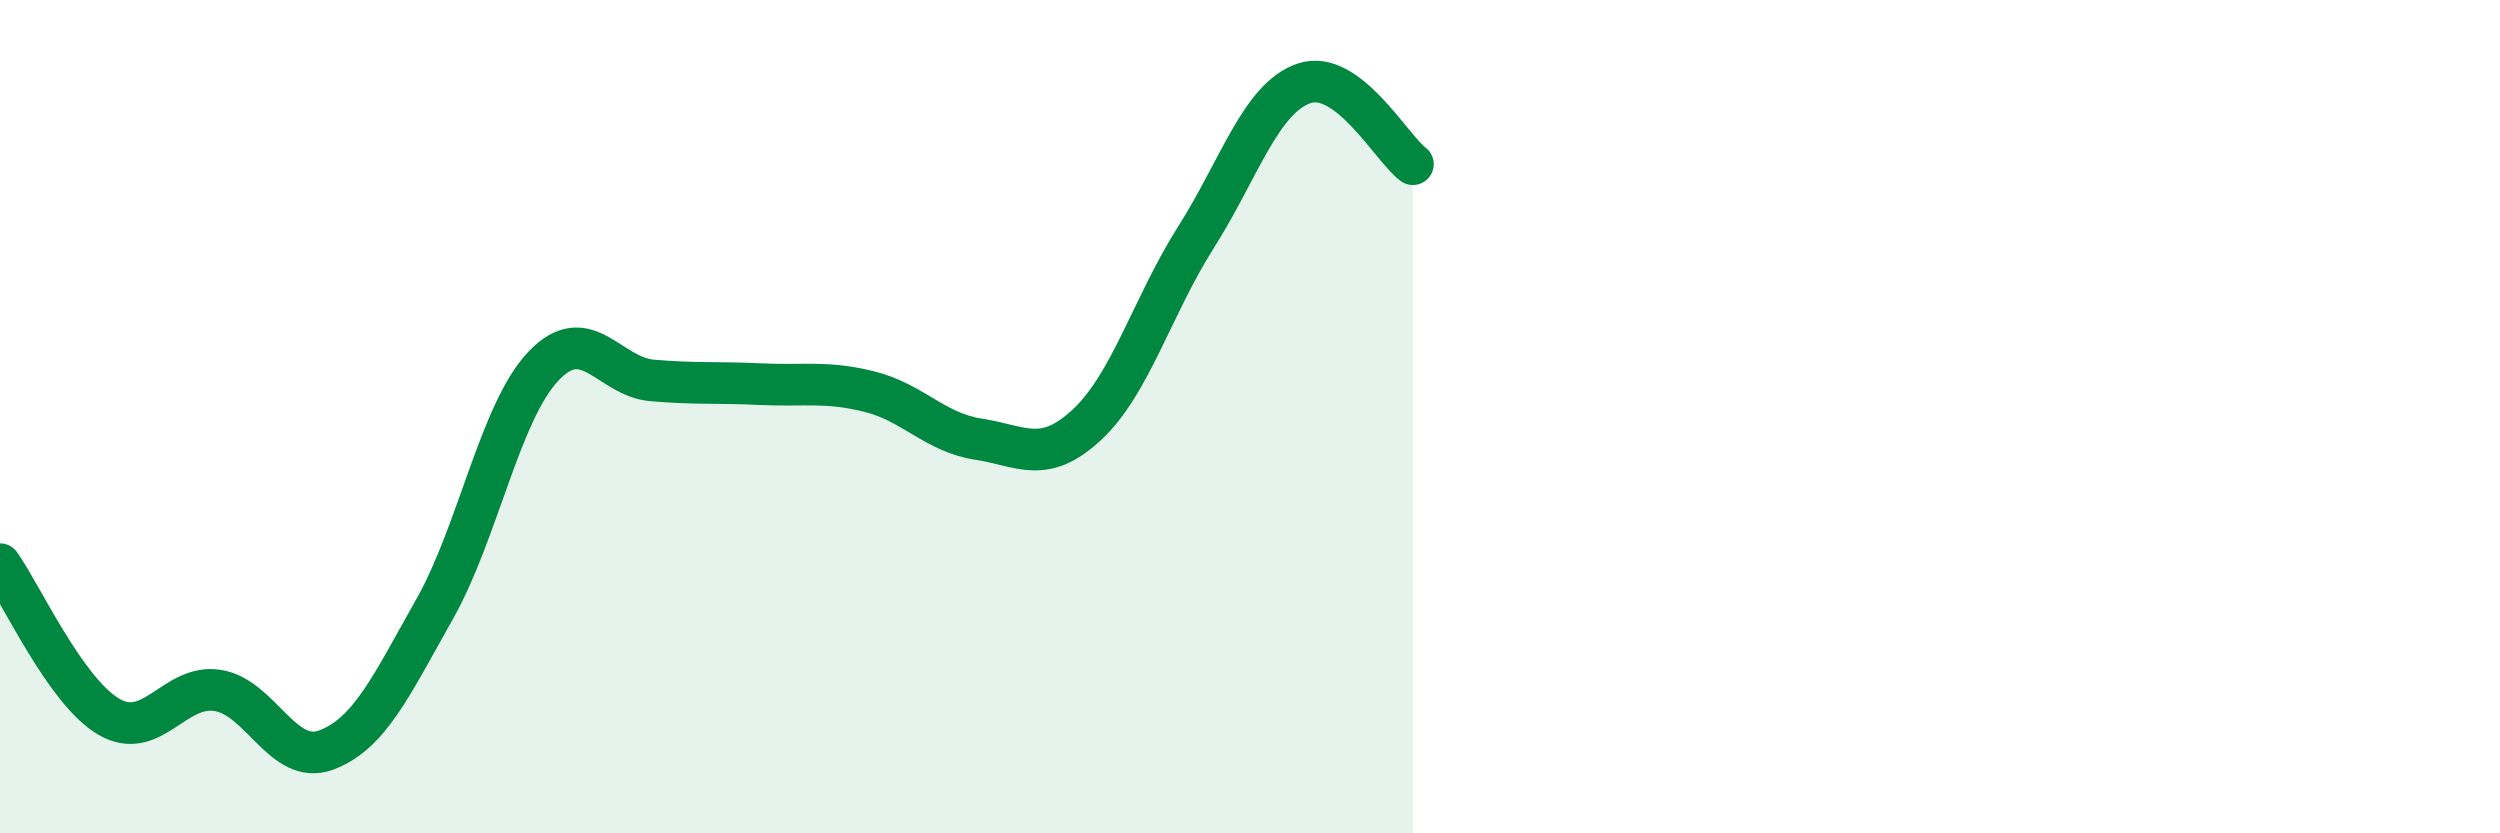
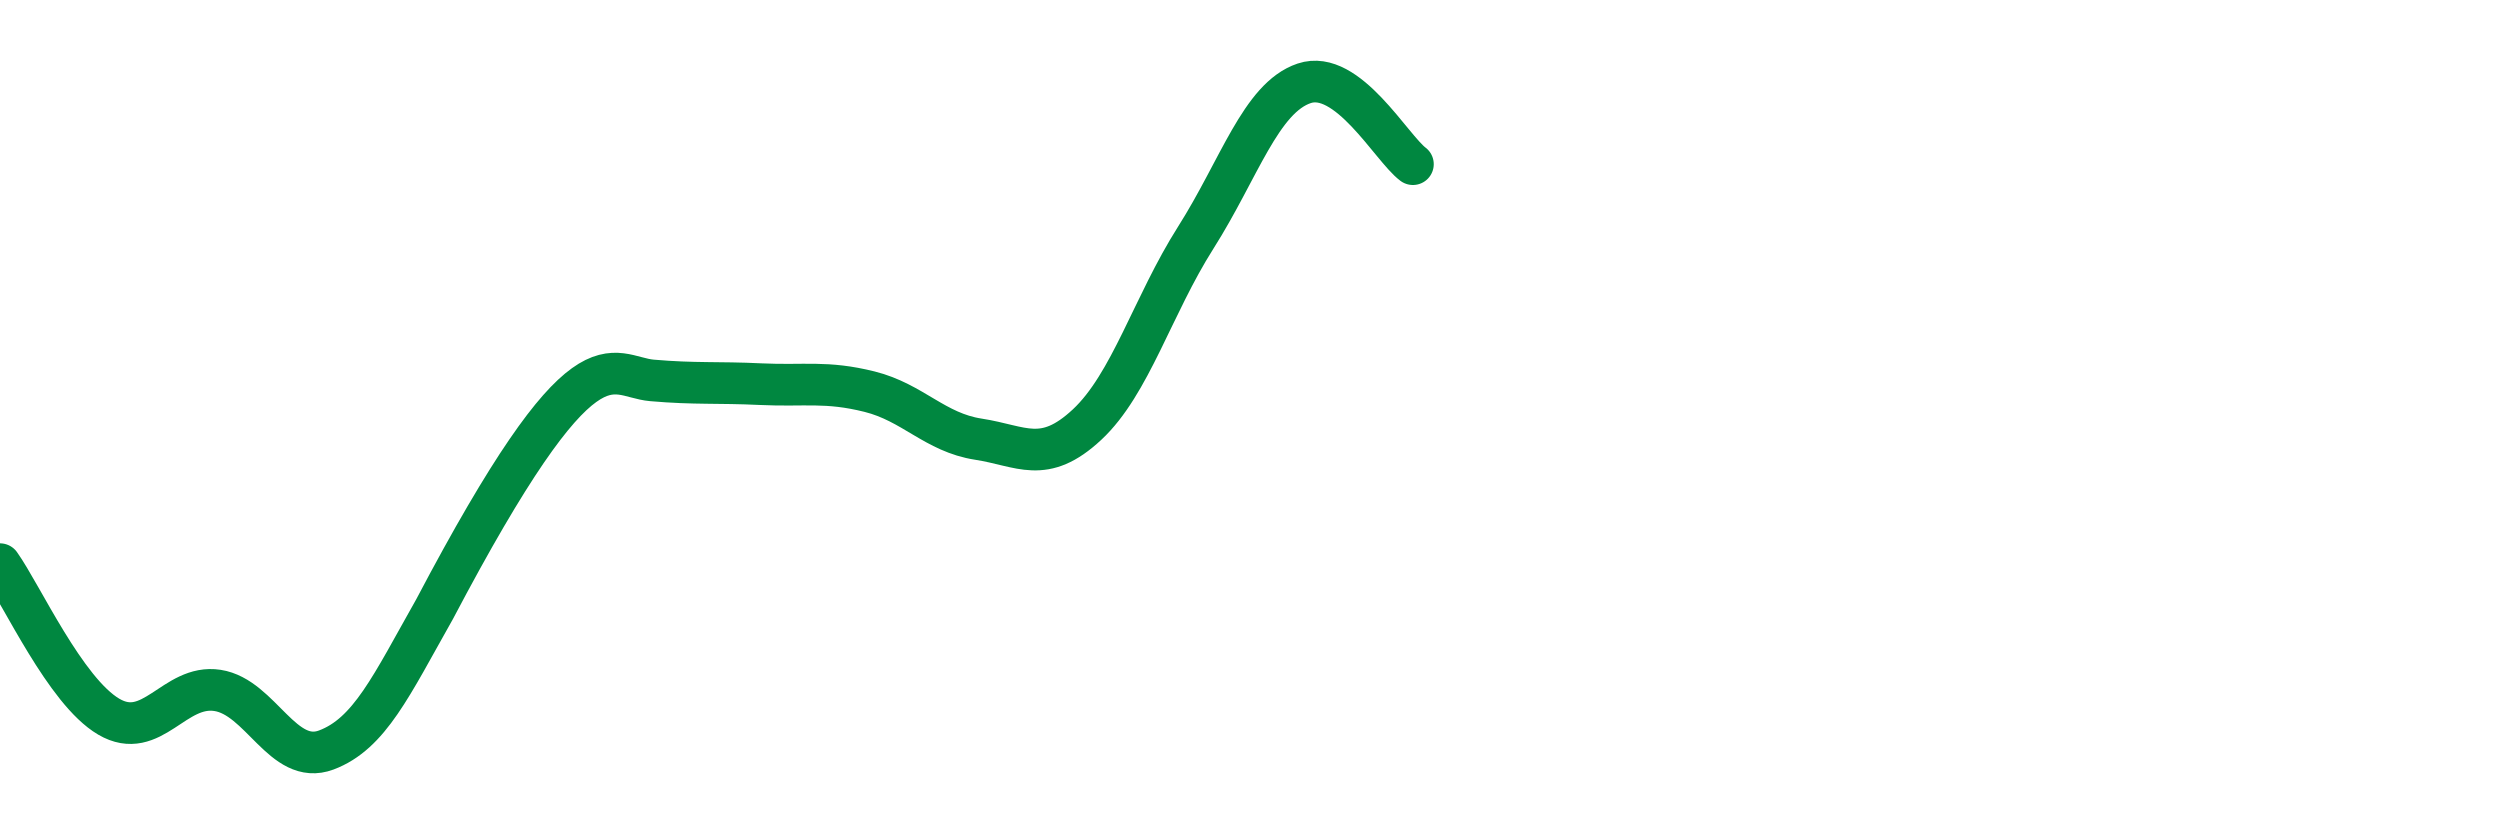
<svg xmlns="http://www.w3.org/2000/svg" width="60" height="20" viewBox="0 0 60 20">
-   <path d="M 0,13.54 C 0.52,14.27 1.57,16.59 2.61,17.2 C 3.65,17.81 4.18,16.41 5.22,16.57 C 6.26,16.73 6.79,18.39 7.83,18 C 8.87,17.61 9.39,16.46 10.43,14.62 C 11.47,12.78 12,9.89 13.04,8.79 C 14.08,7.69 14.61,9.04 15.65,9.13 C 16.69,9.22 17.22,9.17 18.26,9.22 C 19.3,9.27 19.83,9.14 20.87,9.4 C 21.91,9.66 22.44,10.38 23.48,10.54 C 24.52,10.7 25.05,11.16 26.09,10.19 C 27.13,9.22 27.66,7.34 28.7,5.7 C 29.74,4.06 30.26,2.35 31.3,2 C 32.34,1.65 33.39,3.55 33.91,3.94L33.91 20L0 20Z" fill="#008740" opacity="0.1" stroke-linecap="round" stroke-linejoin="round" />
-   <path d="M 0,13.54 C 0.52,14.27 1.57,16.59 2.61,17.2 C 3.65,17.81 4.18,16.41 5.22,16.57 C 6.26,16.73 6.79,18.39 7.83,18 C 8.87,17.61 9.39,16.46 10.43,14.62 C 11.47,12.78 12,9.89 13.04,8.79 C 14.08,7.69 14.61,9.04 15.65,9.13 C 16.69,9.22 17.22,9.17 18.26,9.22 C 19.3,9.27 19.83,9.14 20.87,9.4 C 21.91,9.66 22.44,10.38 23.48,10.54 C 24.52,10.7 25.05,11.16 26.09,10.19 C 27.13,9.22 27.66,7.34 28.7,5.7 C 29.74,4.06 30.26,2.35 31.3,2 C 32.34,1.65 33.39,3.55 33.91,3.94" stroke="#008740" stroke-width="1" fill="none" stroke-linecap="round" stroke-linejoin="round" />
+   <path d="M 0,13.54 C 0.52,14.27 1.57,16.59 2.61,17.2 C 3.65,17.81 4.18,16.41 5.22,16.57 C 6.26,16.73 6.79,18.39 7.83,18 C 8.87,17.61 9.39,16.46 10.43,14.62 C 14.08,7.69 14.61,9.04 15.65,9.13 C 16.69,9.22 17.22,9.17 18.26,9.22 C 19.3,9.27 19.83,9.14 20.87,9.4 C 21.91,9.66 22.44,10.38 23.48,10.54 C 24.52,10.7 25.05,11.16 26.09,10.19 C 27.13,9.22 27.66,7.34 28.7,5.7 C 29.74,4.06 30.26,2.35 31.3,2 C 32.34,1.65 33.39,3.55 33.91,3.94" stroke="#008740" stroke-width="1" fill="none" stroke-linecap="round" stroke-linejoin="round" />
</svg>